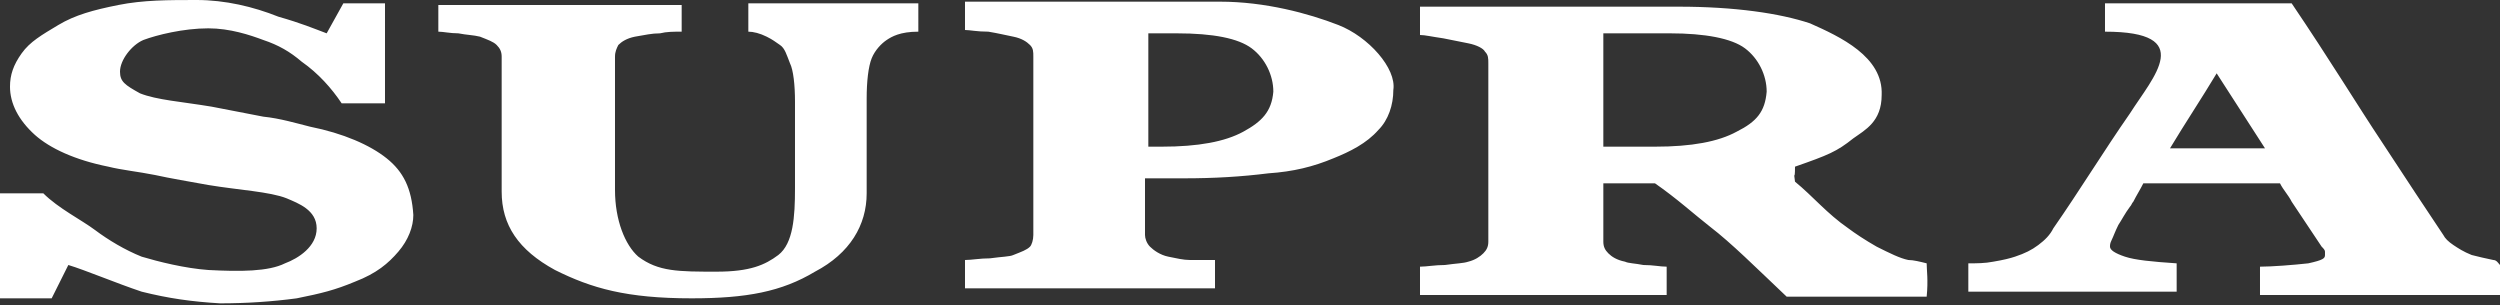
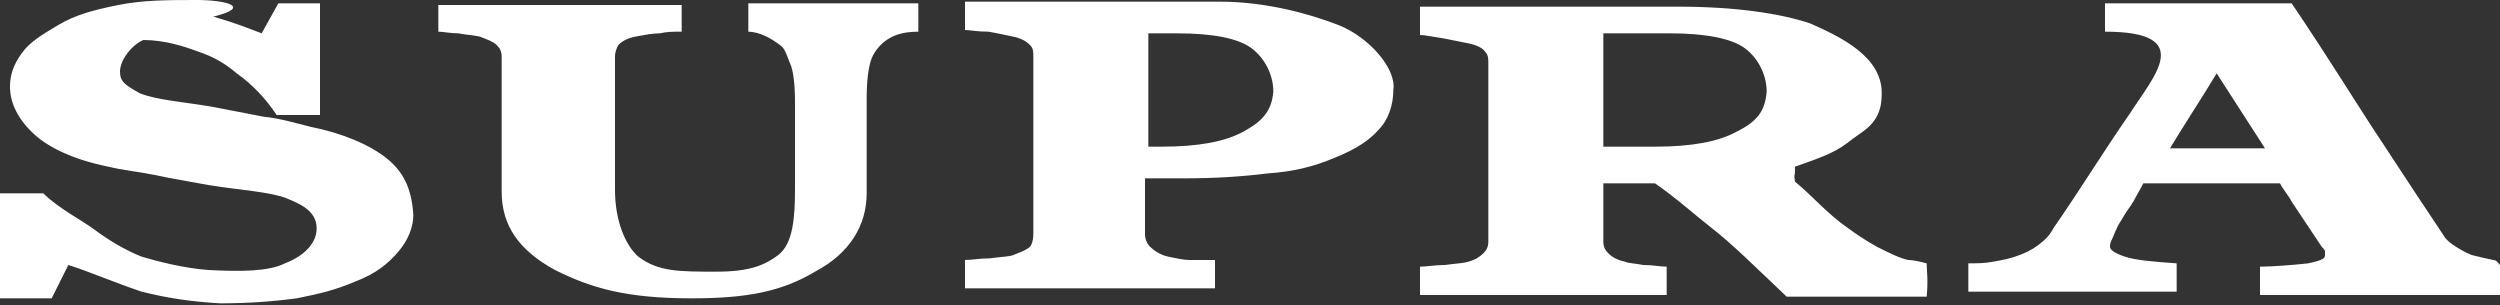
<svg xmlns="http://www.w3.org/2000/svg" version="1.1" id="Слой_1" x="0px" y="0px" viewBox="0 0 150 18.3" style="enable-background:new 0 0 150 18.3;" xml:space="preserve">
  <rect x="0" y="0" width="150" height="18.3" fill="#333333" stroke="none" />
  <style type="text/css">
	.st0{fill-rule:evenodd;clip-rule:evenodd;fill:#FFFFFF;}
</style>
-   <path class="st0" d="M44.9,0.2v1.7c0.3,0,0.7,0.1,1.1,0.3c0.4,0.2,0.5,0.3,0.8,0.5c0.3,0.2,0.4,0.6,0.6,1.1c0.2,0.4,0.3,1.3,0.3,2.3  v5.2c0,1.7-0.1,3.3-1,4c-0.8,0.6-1.7,1-3.7,1c-2.3,0-3.5,0-4.7-0.9c-0.8-0.7-1.4-2.2-1.4-4v-8c0-0.3,0.1-0.5,0.2-0.7  c0.2-0.2,0.5-0.4,1-0.5C38.7,2.1,39.1,2,39.6,2c0.4-0.1,0.8-0.1,1.3-0.1V0.3H26.3v1.6C26.6,1.9,27,2,27.5,2c0.5,0.1,0.9,0.1,1.3,0.2  c0.5,0.2,0.8,0.3,1,0.5c0.2,0.2,0.3,0.4,0.3,0.7v8.1c0,2,1,3.5,3.2,4.7c2.2,1.1,4.3,1.7,8.2,1.7c3.3,0,5.4-0.4,7.4-1.6  c2.1-1.1,3.1-2.8,3.1-4.7V5.9c0-1,0.1-1.9,0.3-2.4c0.2-0.5,0.6-0.9,0.9-1.1c0.3-0.2,0.8-0.5,1.9-0.5V0.2H44.9z M80.3,1.5  c-1.8-0.7-4.4-1.4-7.1-1.4H57.9v1.7c0.3,0,0.7,0.1,1.4,0.1c0.6,0.1,1,0.2,1.5,0.3c0.5,0.1,0.8,0.3,1,0.5C62,2.9,62,3.1,62,3.4v10.7  c0,0.3-0.1,0.6-0.2,0.7c-0.2,0.2-0.5,0.3-1,0.5c-0.2,0.1-0.7,0.1-1.4,0.2c-0.6,0-1.1,0.1-1.5,0.1v1.7h15v-1.7h-1.5  c-0.4,0-0.8-0.1-1.3-0.2c-0.5-0.1-0.9-0.4-1.1-0.6c-0.2-0.2-0.3-0.5-0.3-0.7v-3.4H71c1.9,0,3.5-0.1,5.1-0.3c1.5-0.1,2.7-0.4,3.9-0.9  c1-0.4,2-0.9,2.7-1.7c0.6-0.6,0.9-1.5,0.9-2.4C83.8,4.1,82.1,2.2,80.3,1.5z M74.6,7.9c-1.1,0.6-2.7,0.9-4.9,0.9h-0.8V2h1.7  c2.2,0,3.7,0.3,4.5,0.9s1.3,1.6,1.3,2.6C76.3,6.7,75.7,7.3,74.6,7.9z M115.6,15.8c-0.4-0.1-0.8-0.2-1.1-0.2  c-0.5-0.1-1.1-0.4-1.9-0.8c-0.7-0.4-1.3-0.8-1.7-1.1c-1.3-0.9-2.1-1.9-3.2-2.8c-0.1-0.8,0,0.1,0-0.9c2-0.7,2.5-0.9,3.5-1.7  c0.7-0.5,1.7-1,1.7-2.6c0.1-2.3-2.5-3.5-4.3-4.3c-1.8-0.6-4.5-1-7.9-1H85.2v1.7c0.3,0,0.7,0.1,1.4,0.2c0.5,0.1,1,0.2,1.5,0.3  c0.5,0.1,0.9,0.3,1,0.5c0.2,0.2,0.2,0.4,0.2,0.7v10.7c0,0.3-0.1,0.5-0.3,0.7s-0.5,0.4-0.9,0.5c-0.3,0.1-0.7,0.1-1.4,0.2  c-0.6,0-1.1,0.1-1.5,0.1v1.7H100V16c-0.4,0-0.8-0.1-1.4-0.1c-0.5-0.1-0.9-0.1-1.1-0.2c-0.5-0.1-0.8-0.3-1-0.5  c-0.2-0.2-0.3-0.4-0.3-0.7v-3.5h3.1c1.3,0.9,2.4,1.9,3.3,2.6c1.3,1,2.7,2.4,4.6,4.2h8.4C115.7,16.8,115.6,16.2,115.6,15.8z   M104.2,7.9c-1.1,0.6-2.7,0.9-4.9,0.9h-3.1V2h4c2.1,0,3.7,0.3,4.5,0.9c0.8,0.6,1.3,1.6,1.3,2.6C105.9,6.7,105.4,7.3,104.2,7.9z   M149.6,15.6c-0.5-0.1-0.9-0.2-1.3-0.3c-0.5-0.2-0.8-0.4-1.1-0.6s-0.5-0.4-0.6-0.6c-1-1.5-2.2-3.3-3.7-5.6c-1.4-2.1-3.1-4.9-5.4-8.3  h-11.2v1.7c5.5,0,2.9,2.7,1.5,4.9c-1.6,2.3-3,4.6-4.6,6.9c-0.2,0.4-0.5,0.7-0.9,1c-0.4,0.3-0.8,0.5-1.4,0.7  c-0.3,0.1-0.7,0.2-1.3,0.3c-0.5,0.1-1,0.1-1.5,0.1v1.7h12.5v-1.7c-1.5-0.1-2.5-0.2-3.1-0.4c-0.6-0.2-0.9-0.4-0.9-0.6  c0-0.1,0-0.2,0.1-0.4c0.1-0.2,0.2-0.5,0.4-0.9c0.2-0.3,0.4-0.7,0.7-1.1c0.1-0.1,0.1-0.2,0.2-0.3c0.2-0.4,0.4-0.7,0.6-1.1  c1.9,0,6.4,0,8.2,0c0.2,0.4,0.5,0.7,0.7,1.1l1.8,2.7c0.1,0.1,0.2,0.2,0.2,0.3c0,0.1,0,0.1,0,0.2c0,0.2-0.1,0.3-1,0.5  c-0.9,0.1-2.2,0.2-2.9,0.2v1.7H150v-1.8C149.9,15.8,149.8,15.6,149.6,15.6z M130.2,8.9c0.9-1.5,1.9-3,2.8-4.5l2.9,4.5H130.2z   M23.2,9.5c-1-0.8-2.6-1.5-4.6-1.9c-0.8-0.2-1.8-0.5-2.8-0.6c-1-0.2-2.1-0.4-3.1-0.6c-1.8-0.3-3.3-0.4-4.3-0.8  C7.5,5.1,7.2,4.9,7.2,4.3c0-0.7,0.7-1.6,1.4-1.9c0.8-0.3,2.4-0.7,3.9-0.7c1.3,0,2.5,0.4,3.3,0.7c0.9,0.3,1.6,0.7,2.3,1.3  c1,0.7,1.8,1.6,2.4,2.5h2.6V0.2h-2.5l-1,1.8c-0.8-0.3-1.5-0.6-2.9-1C15.2,0.4,13.5,0,11.8,0S8.6,0,7.1,0.3S4.5,0.9,3.5,1.5  s-1.7,1-2.2,1.7s-0.7,1.3-0.7,2c0,1,0.5,2,1.5,2.9C3,8.9,4.5,9.6,6.5,10c0.8,0.2,1.8,0.3,2.8,0.5c0.9,0.2,2.1,0.4,3.2,0.6  c1.8,0.3,3.7,0.4,4.7,0.8c0.7,0.3,1.8,0.7,1.8,1.8c0,1.1-1.1,1.8-1.9,2.1c-1,0.5-2.7,0.5-4.6,0.4c-1.4-0.1-3-0.5-4-0.8  c-1-0.4-2-1-2.8-1.6s-2.2-1.3-3.1-2.2H0v6.3h3.1l1-2c1,0.3,2.9,1.1,4.4,1.6c1.6,0.4,3,0.6,4.7,0.7c1.6,0,3.1-0.1,4.6-0.3  c1.5-0.3,2.3-0.5,3.5-1c1.3-0.5,2-1.1,2.6-1.8c0.6-0.7,0.9-1.5,0.9-2.2C24.7,11.3,24.2,10.3,23.2,9.5z" />
+   <path class="st0" d="M44.9,0.2v1.7c0.3,0,0.7,0.1,1.1,0.3c0.4,0.2,0.5,0.3,0.8,0.5c0.3,0.2,0.4,0.6,0.6,1.1c0.2,0.4,0.3,1.3,0.3,2.3  v5.2c0,1.7-0.1,3.3-1,4c-0.8,0.6-1.7,1-3.7,1c-2.3,0-3.5,0-4.7-0.9c-0.8-0.7-1.4-2.2-1.4-4v-8c0-0.3,0.1-0.5,0.2-0.7  c0.2-0.2,0.5-0.4,1-0.5C38.7,2.1,39.1,2,39.6,2c0.4-0.1,0.8-0.1,1.3-0.1V0.3H26.3v1.6C26.6,1.9,27,2,27.5,2c0.5,0.1,0.9,0.1,1.3,0.2  c0.5,0.2,0.8,0.3,1,0.5c0.2,0.2,0.3,0.4,0.3,0.7v8.1c0,2,1,3.5,3.2,4.7c2.2,1.1,4.3,1.7,8.2,1.7c3.3,0,5.4-0.4,7.4-1.6  c2.1-1.1,3.1-2.8,3.1-4.7V5.9c0-1,0.1-1.9,0.3-2.4c0.2-0.5,0.6-0.9,0.9-1.1c0.3-0.2,0.8-0.5,1.9-0.5V0.2H44.9z M80.3,1.5  c-1.8-0.7-4.4-1.4-7.1-1.4H57.9v1.7c0.3,0,0.7,0.1,1.4,0.1c0.6,0.1,1,0.2,1.5,0.3c0.5,0.1,0.8,0.3,1,0.5C62,2.9,62,3.1,62,3.4v10.7  c0,0.3-0.1,0.6-0.2,0.7c-0.2,0.2-0.5,0.3-1,0.5c-0.2,0.1-0.7,0.1-1.4,0.2c-0.6,0-1.1,0.1-1.5,0.1v1.7h15v-1.7h-1.5  c-0.4,0-0.8-0.1-1.3-0.2c-0.5-0.1-0.9-0.4-1.1-0.6c-0.2-0.2-0.3-0.5-0.3-0.7v-3.4H71c1.9,0,3.5-0.1,5.1-0.3c1.5-0.1,2.7-0.4,3.9-0.9  c1-0.4,2-0.9,2.7-1.7c0.6-0.6,0.9-1.5,0.9-2.4C83.8,4.1,82.1,2.2,80.3,1.5z M74.6,7.9c-1.1,0.6-2.7,0.9-4.9,0.9h-0.8V2h1.7  c2.2,0,3.7,0.3,4.5,0.9s1.3,1.6,1.3,2.6C76.3,6.7,75.7,7.3,74.6,7.9z M115.6,15.8c-0.4-0.1-0.8-0.2-1.1-0.2  c-0.5-0.1-1.1-0.4-1.9-0.8c-0.7-0.4-1.3-0.8-1.7-1.1c-1.3-0.9-2.1-1.9-3.2-2.8c-0.1-0.8,0,0.1,0-0.9c2-0.7,2.5-0.9,3.5-1.7  c0.7-0.5,1.7-1,1.7-2.6c0.1-2.3-2.5-3.5-4.3-4.3c-1.8-0.6-4.5-1-7.9-1H85.2v1.7c0.3,0,0.7,0.1,1.4,0.2c0.5,0.1,1,0.2,1.5,0.3  c0.5,0.1,0.9,0.3,1,0.5c0.2,0.2,0.2,0.4,0.2,0.7v10.7c0,0.3-0.1,0.5-0.3,0.7s-0.5,0.4-0.9,0.5c-0.3,0.1-0.7,0.1-1.4,0.2  c-0.6,0-1.1,0.1-1.5,0.1v1.7H100V16c-0.4,0-0.8-0.1-1.4-0.1c-0.5-0.1-0.9-0.1-1.1-0.2c-0.5-0.1-0.8-0.3-1-0.5  c-0.2-0.2-0.3-0.4-0.3-0.7v-3.5h3.1c1.3,0.9,2.4,1.9,3.3,2.6c1.3,1,2.7,2.4,4.6,4.2h8.4C115.7,16.8,115.6,16.2,115.6,15.8z   M104.2,7.9c-1.1,0.6-2.7,0.9-4.9,0.9h-3.1V2h4c2.1,0,3.7,0.3,4.5,0.9c0.8,0.6,1.3,1.6,1.3,2.6C105.9,6.7,105.4,7.3,104.2,7.9z   M149.6,15.6c-0.5-0.1-0.9-0.2-1.3-0.3c-0.5-0.2-0.8-0.4-1.1-0.6s-0.5-0.4-0.6-0.6c-1-1.5-2.2-3.3-3.7-5.6c-1.4-2.1-3.1-4.9-5.4-8.3  h-11.2v1.7c5.5,0,2.9,2.7,1.5,4.9c-1.6,2.3-3,4.6-4.6,6.9c-0.2,0.4-0.5,0.7-0.9,1c-0.4,0.3-0.8,0.5-1.4,0.7  c-0.3,0.1-0.7,0.2-1.3,0.3c-0.5,0.1-1,0.1-1.5,0.1v1.7h12.5v-1.7c-1.5-0.1-2.5-0.2-3.1-0.4c-0.6-0.2-0.9-0.4-0.9-0.6  c0-0.1,0-0.2,0.1-0.4c0.1-0.2,0.2-0.5,0.4-0.9c0.2-0.3,0.4-0.7,0.7-1.1c0.1-0.1,0.1-0.2,0.2-0.3c0.2-0.4,0.4-0.7,0.6-1.1  c1.9,0,6.4,0,8.2,0c0.2,0.4,0.5,0.7,0.7,1.1l1.8,2.7c0.1,0.1,0.2,0.2,0.2,0.3c0,0.1,0,0.1,0,0.2c0,0.2-0.1,0.3-1,0.5  c-0.9,0.1-2.2,0.2-2.9,0.2v1.7H150v-1.8C149.9,15.8,149.8,15.6,149.6,15.6z M130.2,8.9c0.9-1.5,1.9-3,2.8-4.5l2.9,4.5H130.2z   M23.2,9.5c-1-0.8-2.6-1.5-4.6-1.9c-0.8-0.2-1.8-0.5-2.8-0.6c-1-0.2-2.1-0.4-3.1-0.6c-1.8-0.3-3.3-0.4-4.3-0.8  C7.5,5.1,7.2,4.9,7.2,4.3c0-0.7,0.7-1.6,1.4-1.9c1.3,0,2.5,0.4,3.3,0.7c0.9,0.3,1.6,0.7,2.3,1.3  c1,0.7,1.8,1.6,2.4,2.5h2.6V0.2h-2.5l-1,1.8c-0.8-0.3-1.5-0.6-2.9-1C15.2,0.4,13.5,0,11.8,0S8.6,0,7.1,0.3S4.5,0.9,3.5,1.5  s-1.7,1-2.2,1.7s-0.7,1.3-0.7,2c0,1,0.5,2,1.5,2.9C3,8.9,4.5,9.6,6.5,10c0.8,0.2,1.8,0.3,2.8,0.5c0.9,0.2,2.1,0.4,3.2,0.6  c1.8,0.3,3.7,0.4,4.7,0.8c0.7,0.3,1.8,0.7,1.8,1.8c0,1.1-1.1,1.8-1.9,2.1c-1,0.5-2.7,0.5-4.6,0.4c-1.4-0.1-3-0.5-4-0.8  c-1-0.4-2-1-2.8-1.6s-2.2-1.3-3.1-2.2H0v6.3h3.1l1-2c1,0.3,2.9,1.1,4.4,1.6c1.6,0.4,3,0.6,4.7,0.7c1.6,0,3.1-0.1,4.6-0.3  c1.5-0.3,2.3-0.5,3.5-1c1.3-0.5,2-1.1,2.6-1.8c0.6-0.7,0.9-1.5,0.9-2.2C24.7,11.3,24.2,10.3,23.2,9.5z" />
</svg>